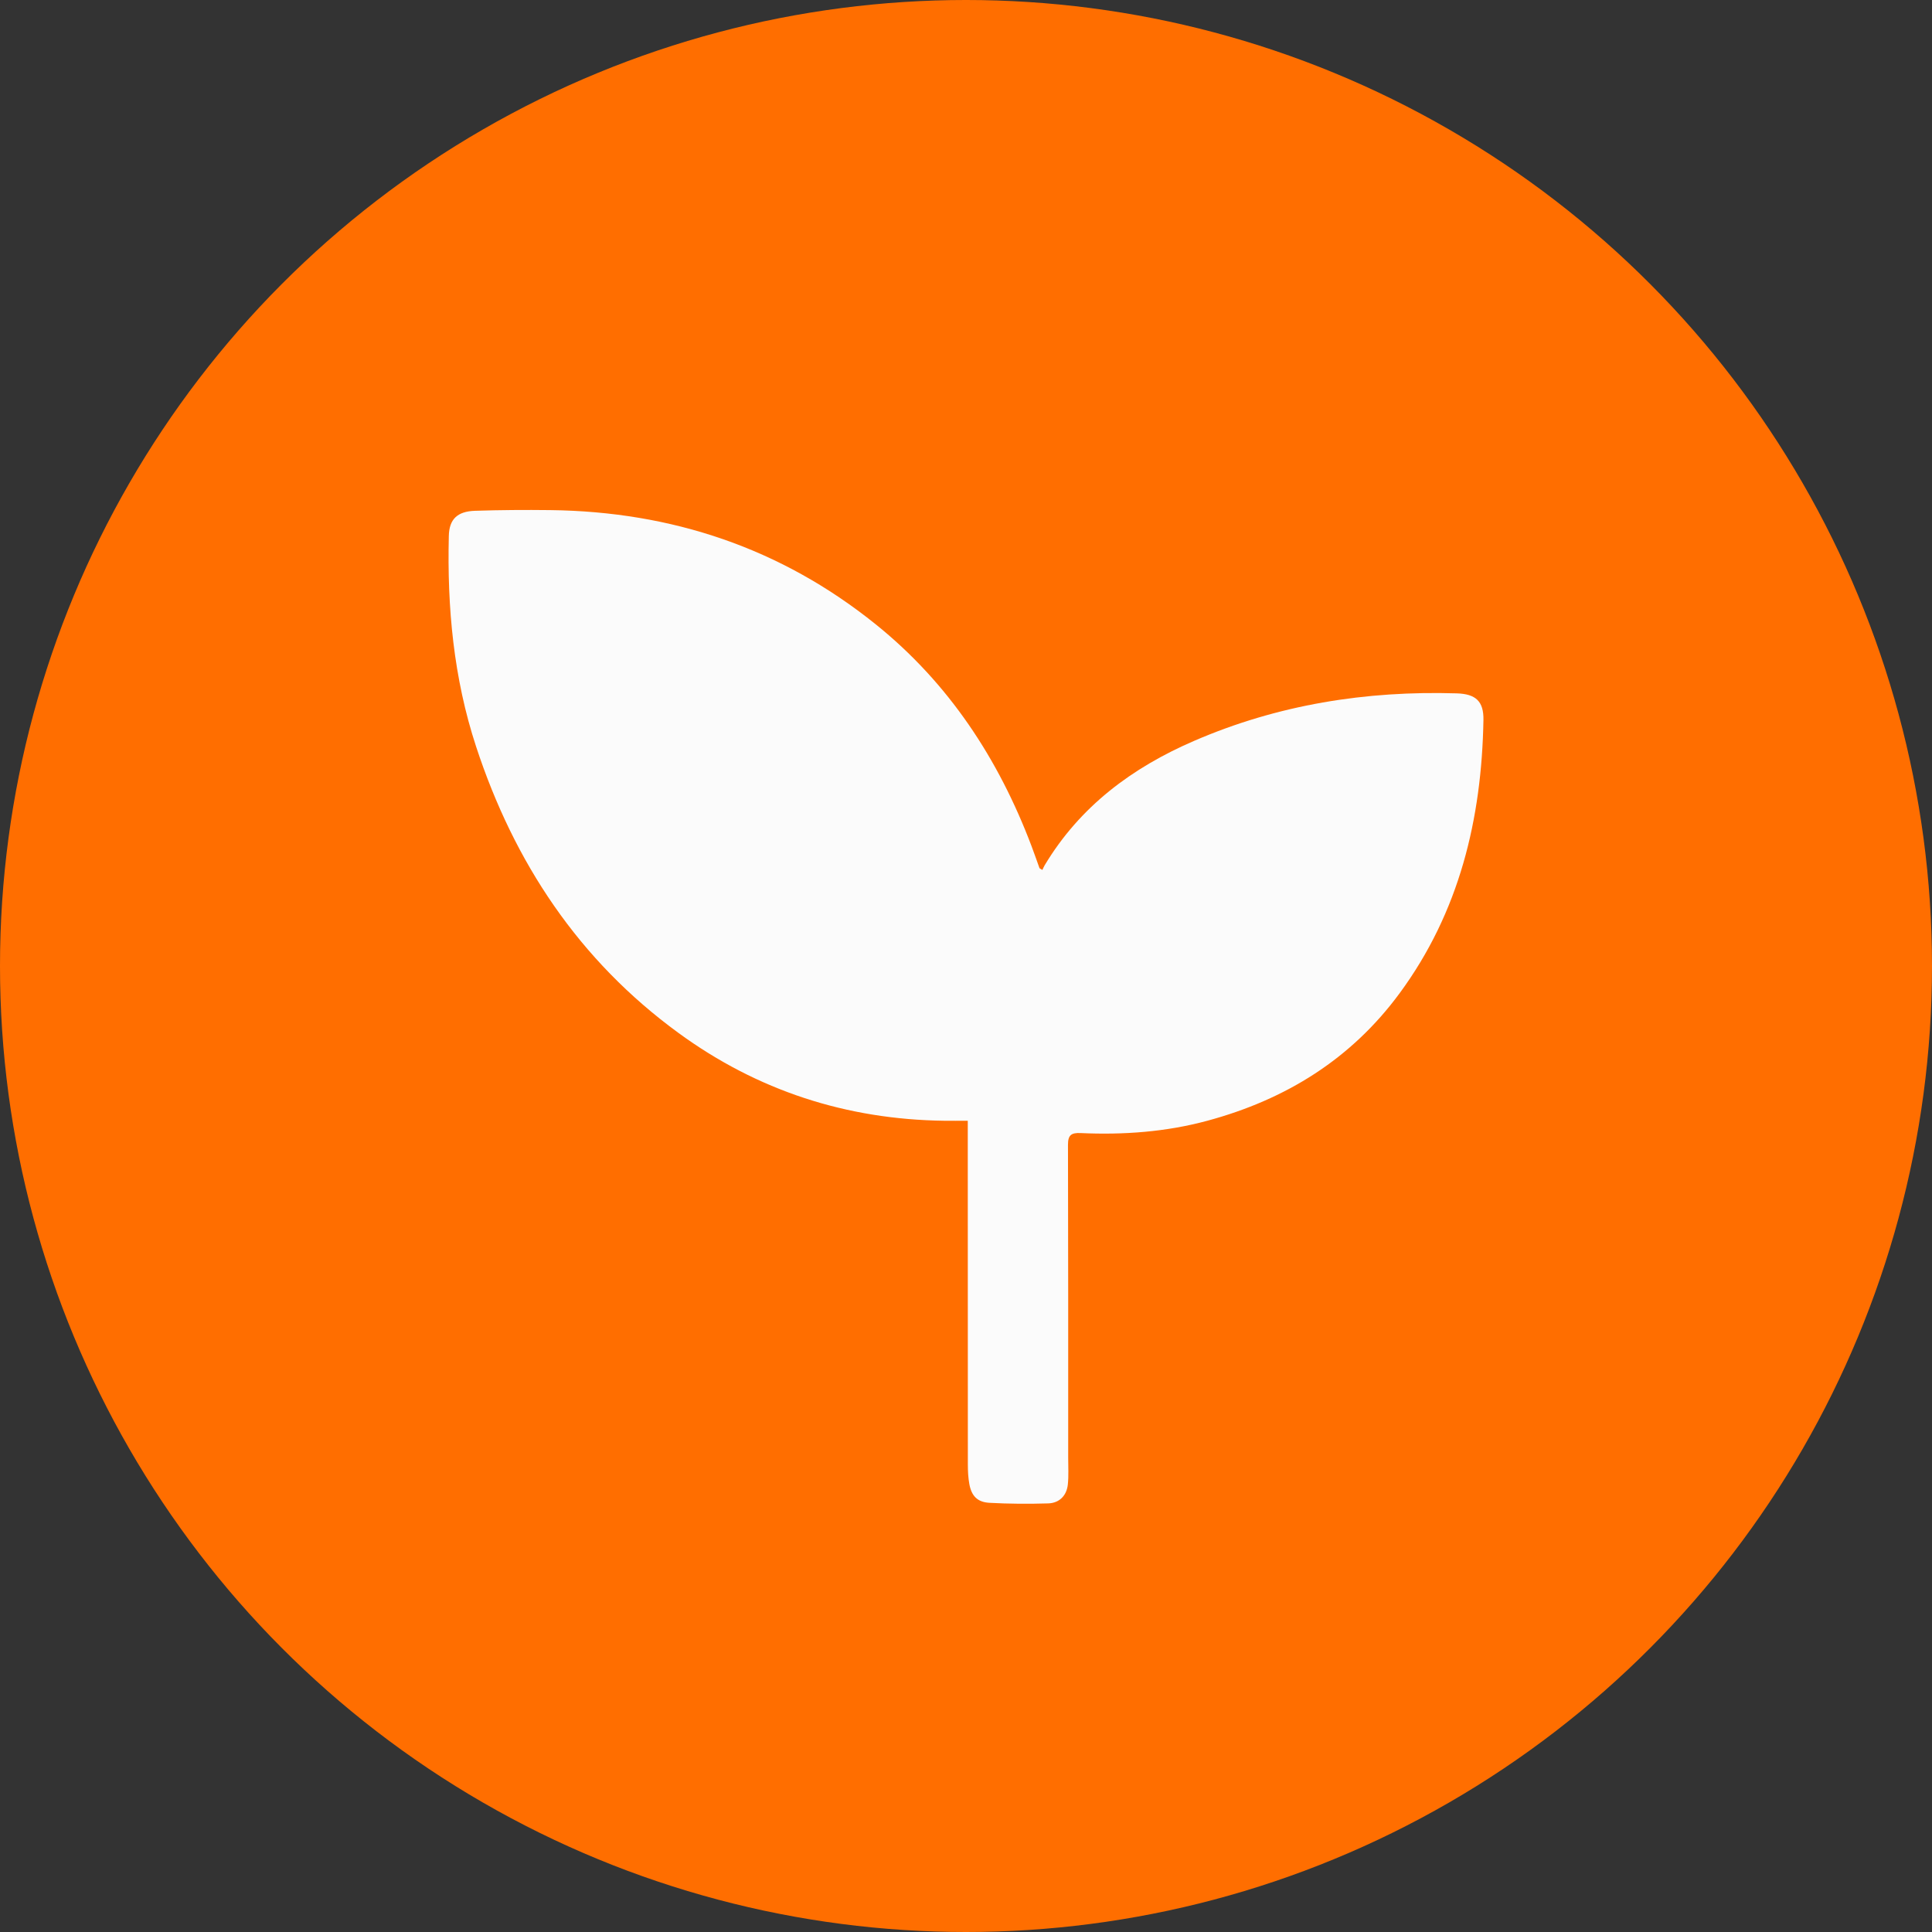
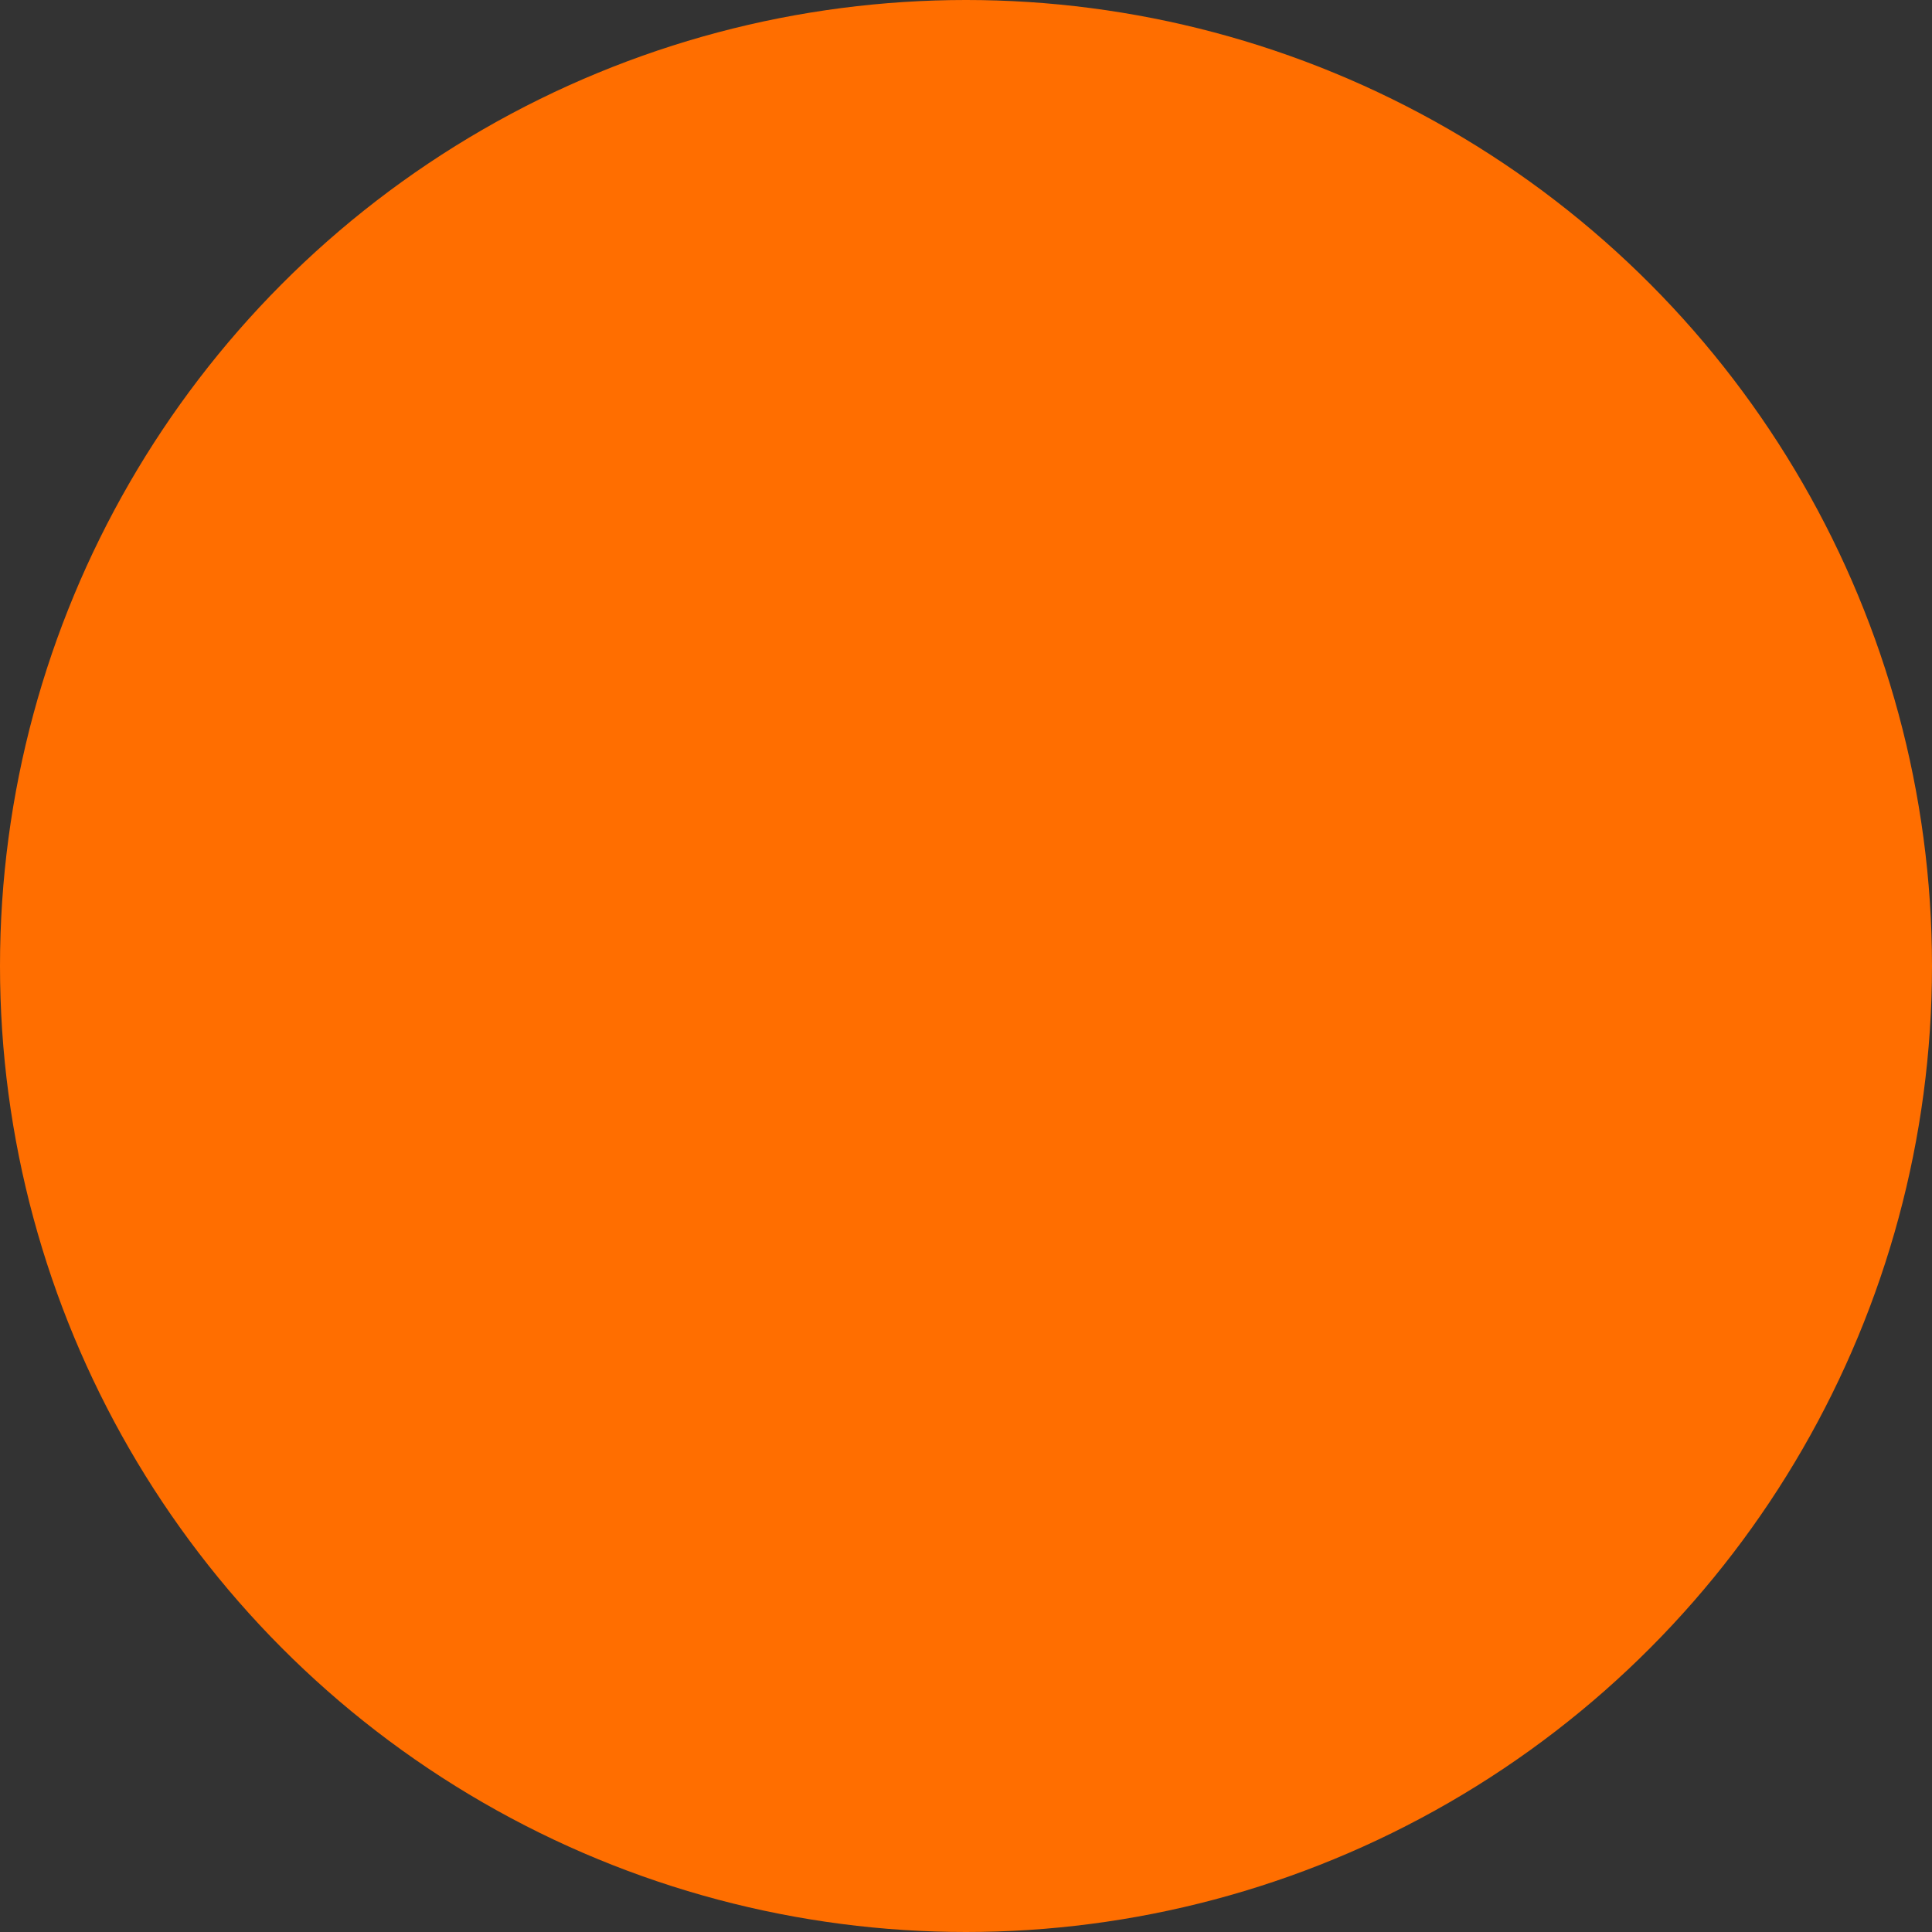
<svg xmlns="http://www.w3.org/2000/svg" id="Layer_2" width="200" height="200" viewBox="0 0 200 200">
  <rect x="0" y="0" width="200" height="200" fill="#333333" stroke="none" />
  <defs>
    <style>      .cls-1 {        fill: #ff6e00;      }      .cls-1, .cls-2 {        stroke-width: 0px;      }      .cls-2 {        fill: #fbfbfb;      }    </style>
  </defs>
  <g id="Layer_1-2">
    <g>
      <circle class="cls-1" cx="100" cy="100" r="100" />
      <g id="jR66LU">
-         <path class="cls-2" d="m107.909,90.055c.075-.157.137-.321.226-.469,3.657-6.107,9.063-10.121,15.488-12.896,8.677-3.749,17.777-5.201,27.184-4.913,1.964.06,2.792.823,2.758,2.749-.18,10.26-2.489,19.888-8.683,28.302-5.015,6.812-11.785,10.998-19.886,13.189-4.31,1.166-8.694,1.478-13.126,1.278-.974-.044-1.316.206-1.313,1.222.031,10.796.022,21.592.022,32.388,0,.924.058,1.856-.037,2.771-.121,1.149-.876,1.921-2.038,1.956-2.026.061-4.06.05-6.083-.061-1.244-.069-1.849-.715-2.074-1.934-.121-.66-.154-1.344-.155-2.017-.01-11.366-.008-22.733-.009-34.099,0-.455,0-.91,0-1.5-.892,0-1.663.009-2.434-.001-10.124-.129-19.322-3.112-27.502-9.082-10.31-7.523-17.013-17.623-20.964-29.659-2.328-7.092-3.002-14.395-2.821-21.808.042-1.703.858-2.533,2.713-2.594,2.599-.085,5.202-.102,7.802-.071,12.547.152,23.855,3.923,33.667,11.815,7.569,6.088,12.719,13.932,16.138,22.963.288.761.554,1.531.83,2.297.099.058.198.116.297.174Z" />
-       </g>
+         </g>
    </g>
  </g>
</svg>